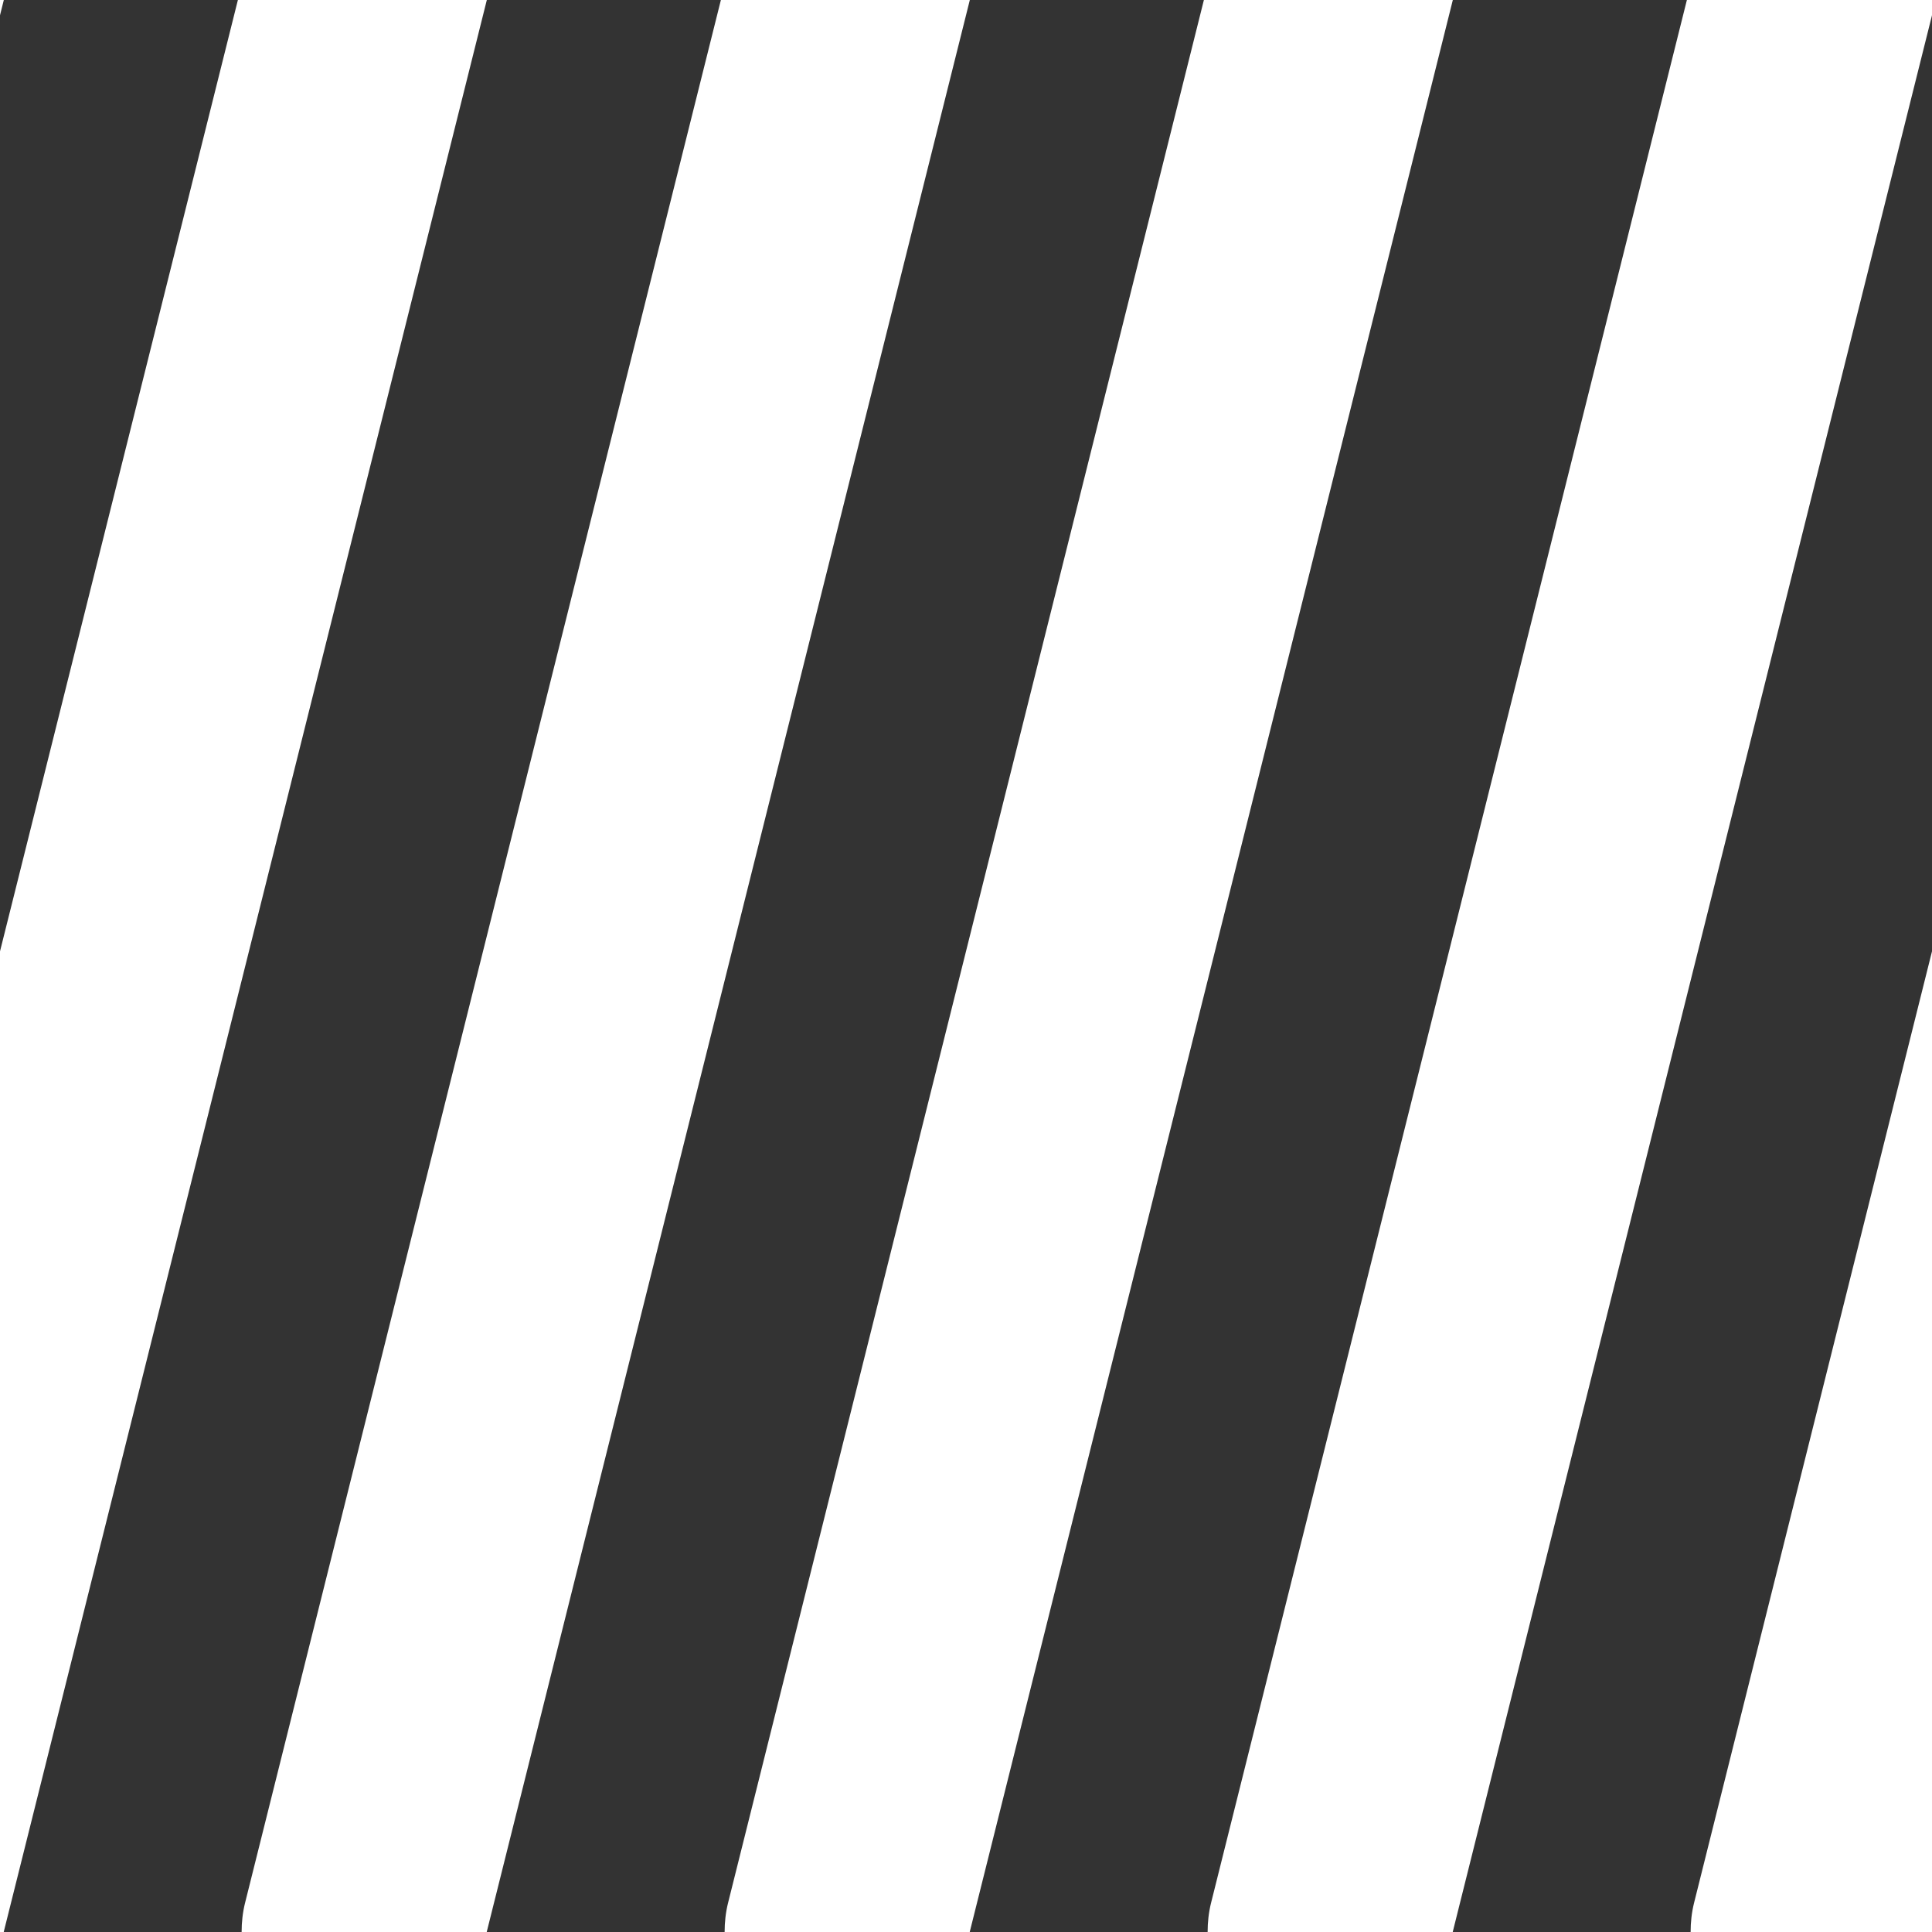
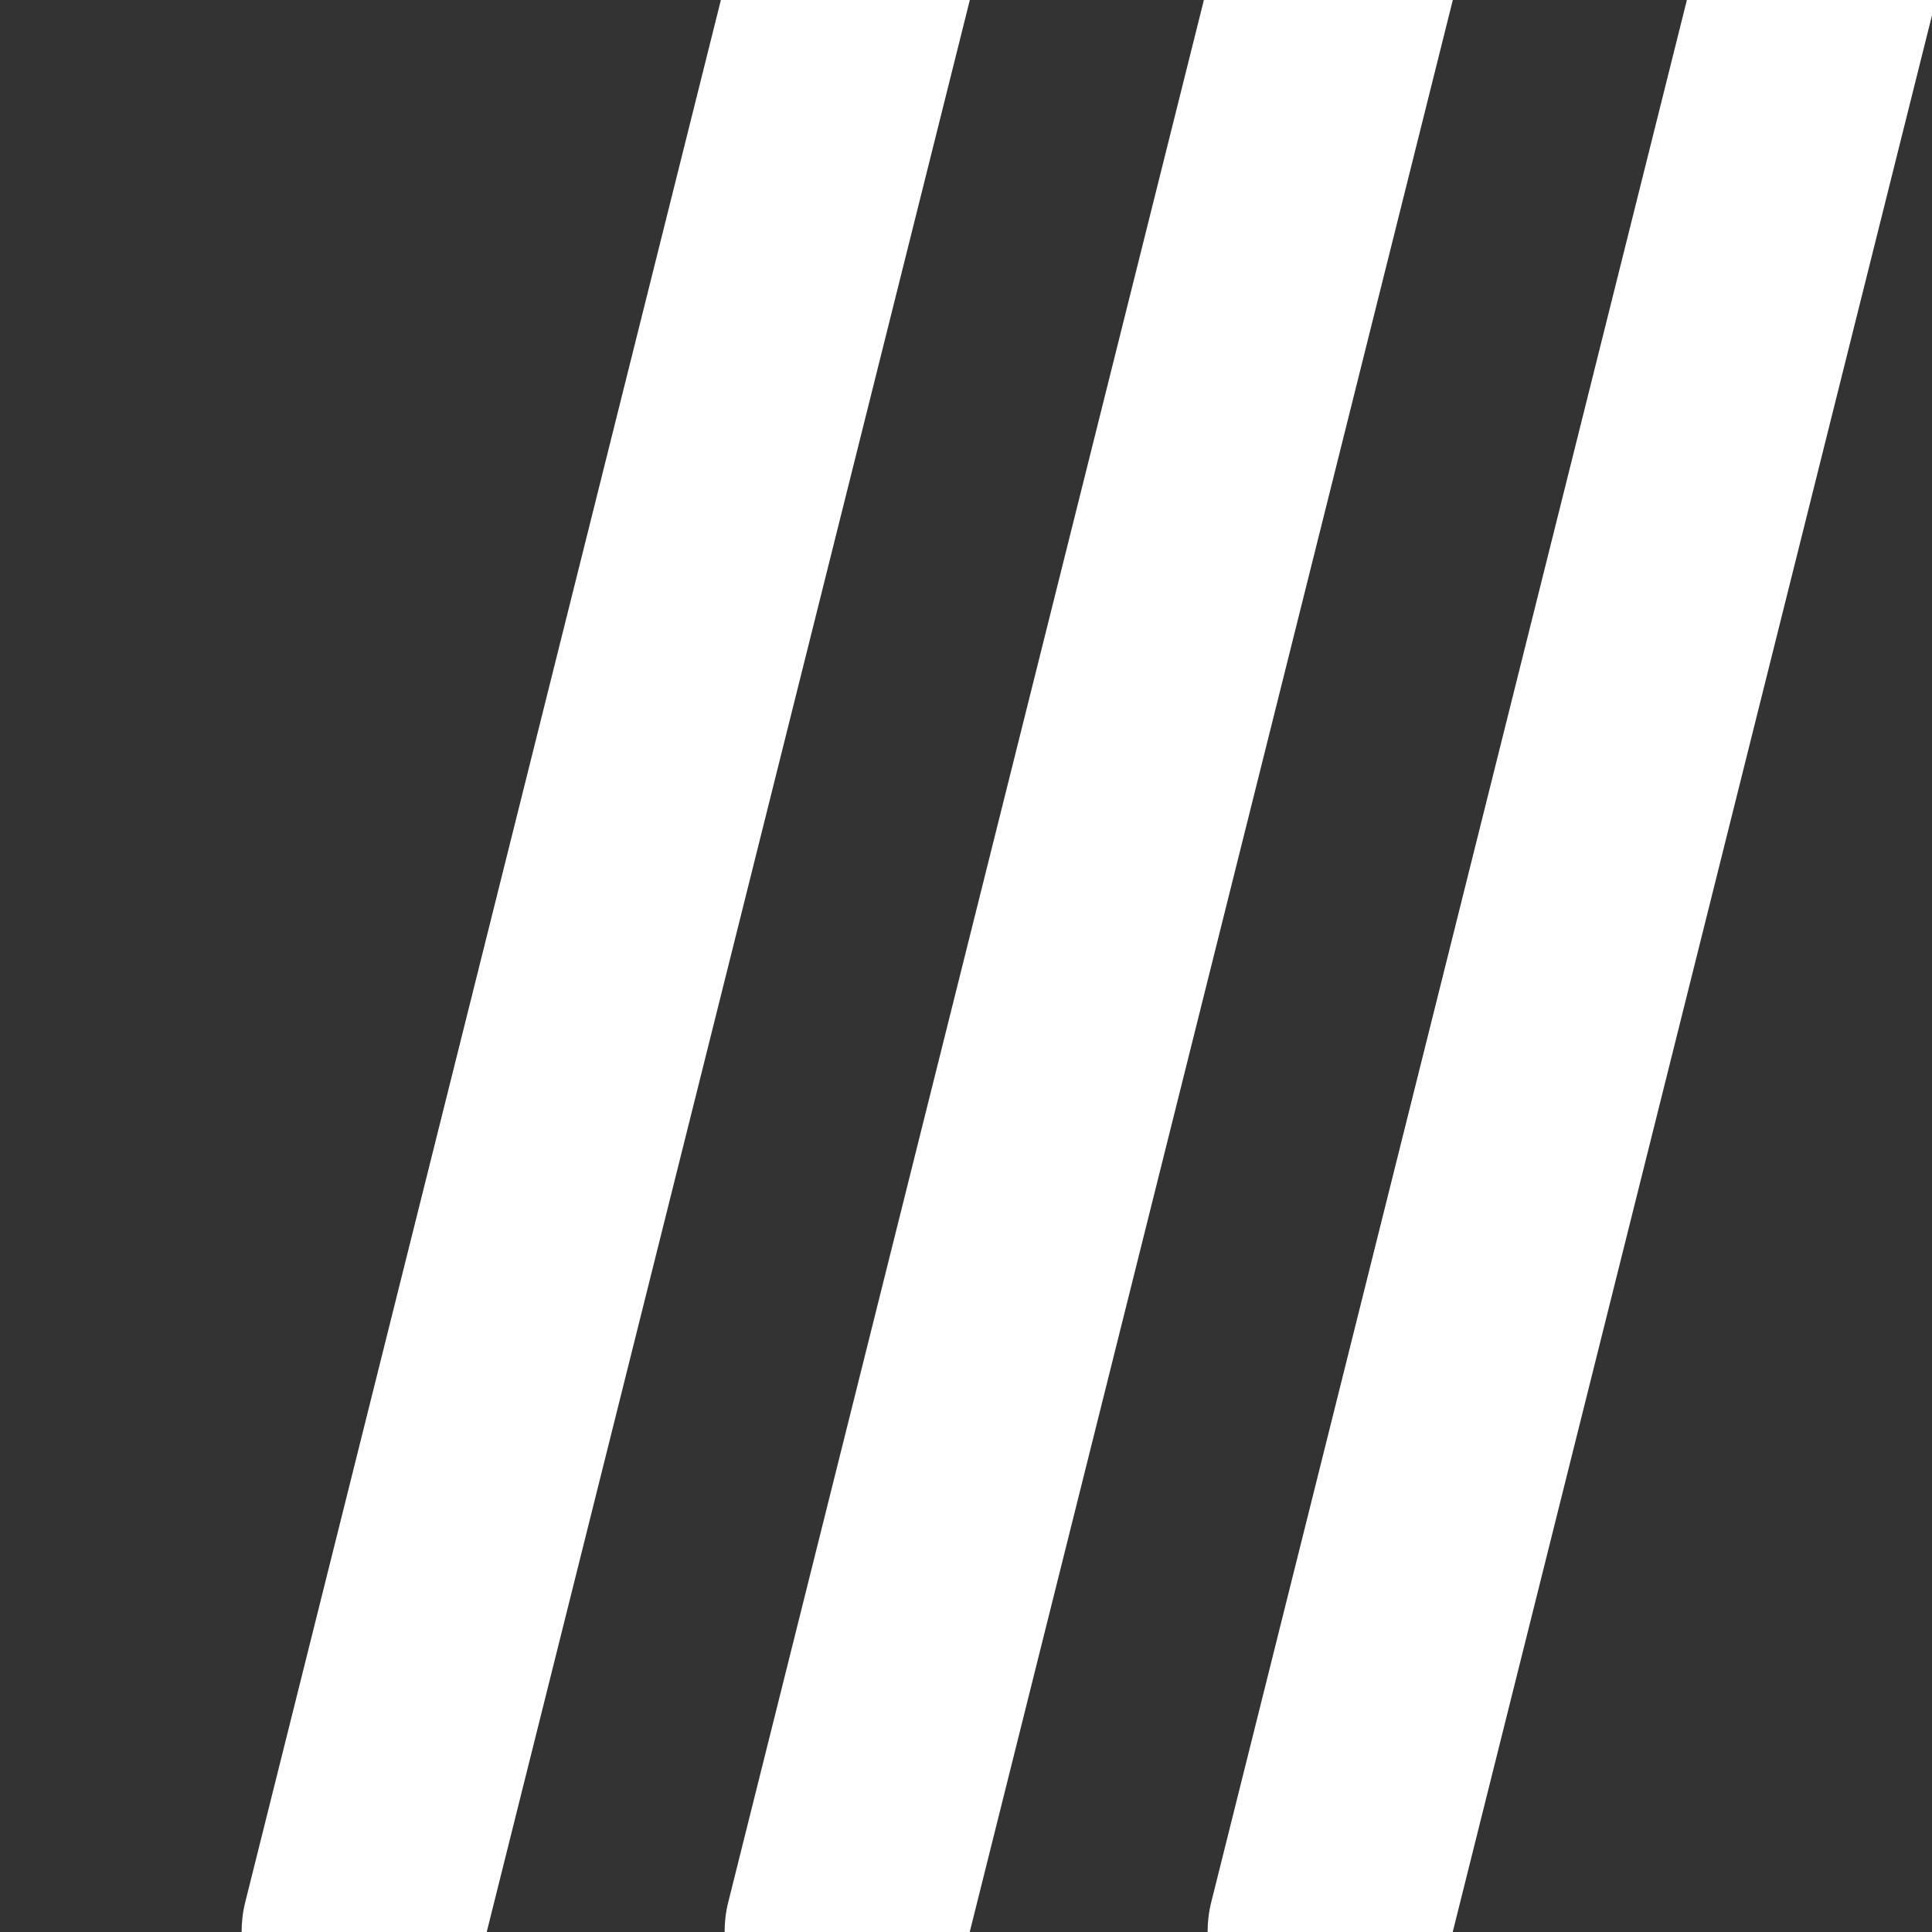
<svg xmlns="http://www.w3.org/2000/svg" version="1.1" id="レイヤー_1" x="0px" y="0px" width="240px" height="240px" viewBox="0 0 240 240" enable-background="new 0 0 240 240" xml:space="preserve">
  <rect x="0" y="0" width="240" height="240" fill="#333333" stroke="none" />
  <g>
-     <polygon fill="#FFFFFF" points="29.551,0 0,118.179 0,240 0.461,240 60.475,0  " />
-     <polygon fill="#FFFFFF" points="0,0 0,1.896 0.474,0  " />
    <path fill="#FFFFFF" d="M89.551,0L30.448,236.361c-0.305,1.219-0.433,2.437-0.434,3.639h30.447L120.475,0H89.551z" />
-     <path fill="#FFFFFF" d="M240,118.179l-29.552,118.183c-0.305,1.219-0.433,2.437-0.434,3.639H240V118.179z" />
    <path fill="#FFFFFF" d="M149.551,0L90.448,236.361c-0.305,1.219-0.433,2.437-0.434,3.639h30.447L180.475,0H149.551z" />
    <path fill="#FFFFFF" d="M240,0h-30.449l-59.103,236.361c-0.305,1.219-0.433,2.437-0.434,3.639h30.447L240,1.896V0z" />
  </g>
</svg>